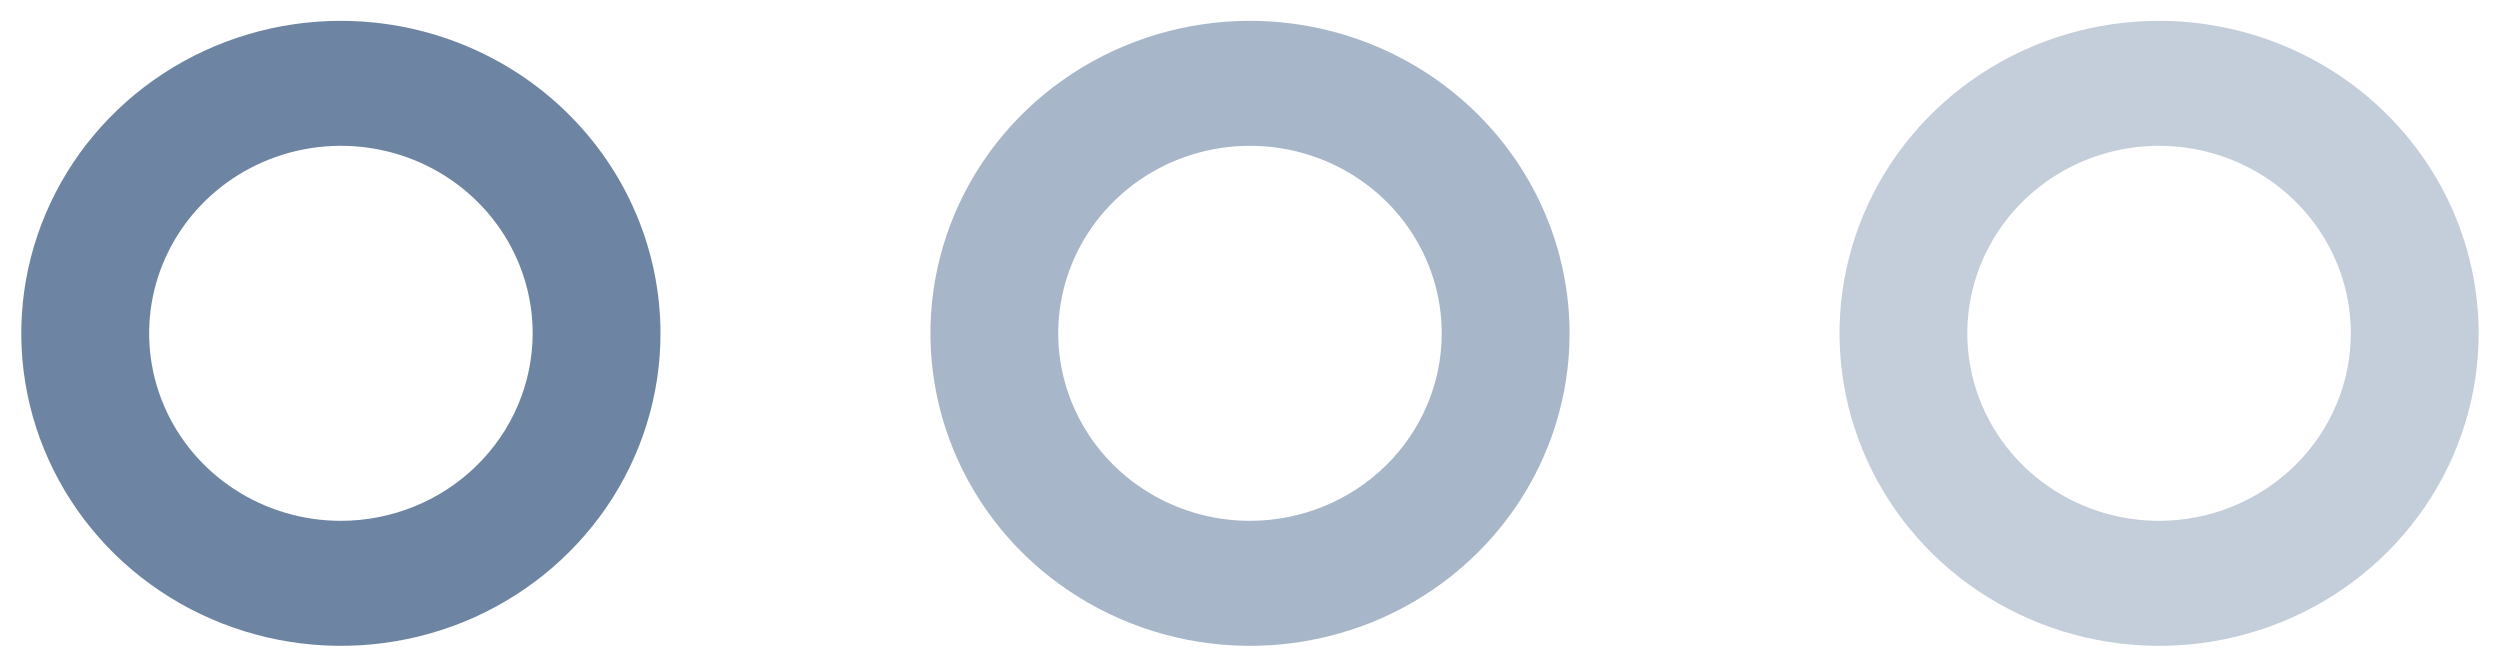
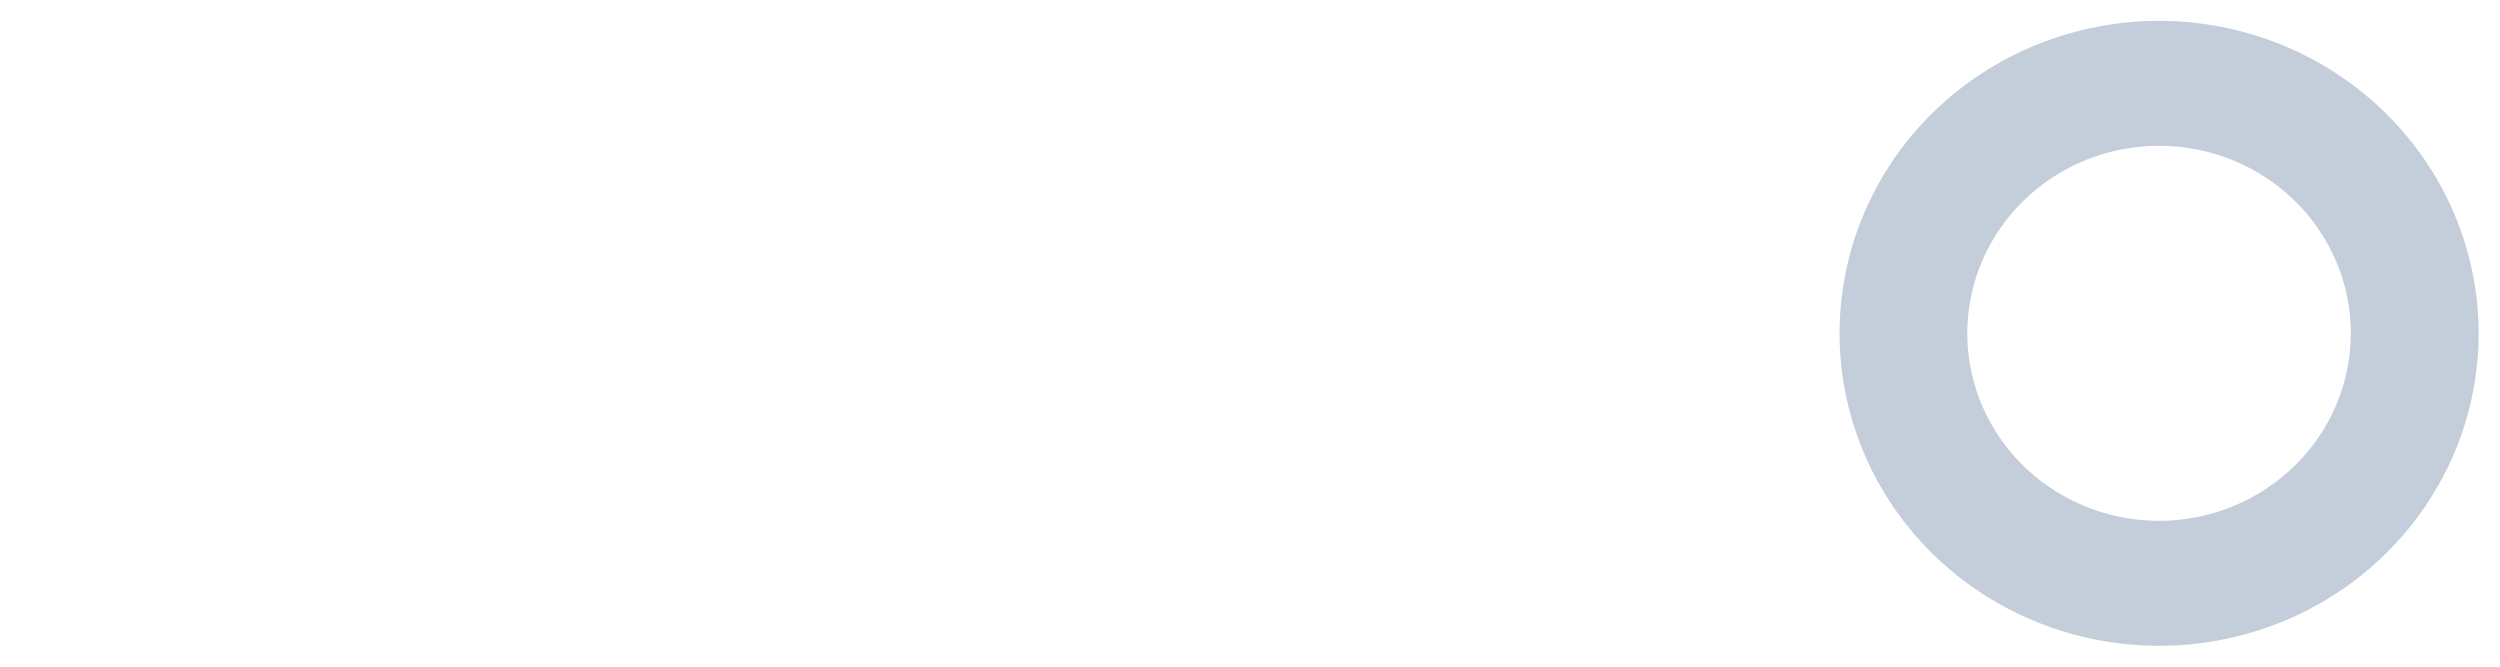
<svg xmlns="http://www.w3.org/2000/svg" width="30" height="8" viewBox="0 0 30 8" fill="none">
-   <path d="M4.091 0.25C3.332 0.25 2.591 0.47 1.96 0.882C1.33 1.294 0.838 1.88 0.548 2.565C0.257 3.25 0.181 4.004 0.329 4.732C0.477 5.459 0.843 6.127 1.379 6.652C1.915 7.176 2.599 7.533 3.343 7.678C4.087 7.823 4.858 7.748 5.559 7.465C6.259 7.181 6.858 6.7 7.28 6.083C7.701 5.467 7.926 4.742 7.926 4C7.925 3.006 7.521 2.053 6.802 1.35C6.083 0.646 5.108 0.251 4.091 0.25ZM4.091 6.25C3.636 6.25 3.191 6.118 2.813 5.871C2.434 5.624 2.139 5.272 1.965 4.861C1.791 4.45 1.745 3.998 1.834 3.561C1.923 3.125 2.142 2.724 2.464 2.409C2.786 2.094 3.196 1.88 3.642 1.793C4.088 1.706 4.551 1.751 4.972 1.921C5.392 2.092 5.751 2.38 6.004 2.75C6.257 3.12 6.392 3.555 6.392 4C6.391 4.597 6.149 5.168 5.717 5.59C5.286 6.012 4.701 6.249 4.091 6.25Z" fill="#6D85A3" />
-   <path d="M15 0.25C14.242 0.25 13.5 0.47 12.869 0.882C12.239 1.294 11.747 1.88 11.457 2.565C11.167 3.25 11.091 4.004 11.239 4.732C11.387 5.459 11.752 6.127 12.288 6.652C12.825 7.176 13.508 7.533 14.252 7.678C14.996 7.823 15.767 7.748 16.468 7.465C17.169 7.181 17.768 6.7 18.189 6.083C18.61 5.467 18.835 4.742 18.835 4C18.834 3.006 18.43 2.053 17.711 1.35C16.992 0.646 16.017 0.251 15 0.25ZM15 6.25C14.545 6.25 14.1 6.118 13.722 5.871C13.343 5.624 13.048 5.272 12.874 4.861C12.7 4.45 12.654 3.998 12.743 3.561C12.832 3.125 13.051 2.724 13.373 2.409C13.695 2.094 14.105 1.88 14.551 1.793C14.998 1.706 15.46 1.751 15.881 1.921C16.301 2.092 16.661 2.38 16.913 2.75C17.166 3.12 17.301 3.555 17.301 4C17.301 4.597 17.058 5.168 16.627 5.59C16.195 6.012 15.61 6.249 15 6.25Z" fill="#6D85A3" fill-opacity="0.6" />
  <g clip-path="url(#clip0_351_343)">
    <path d="M25.909 0.25C25.151 0.25 24.409 0.47 23.778 0.882C23.148 1.294 22.656 1.88 22.366 2.565C22.076 3.25 22 4.004 22.148 4.732C22.296 5.459 22.661 6.127 23.197 6.652C23.733 7.176 24.417 7.533 25.161 7.678C25.905 7.823 26.676 7.748 27.377 7.465C28.078 7.181 28.677 6.7 29.098 6.083C29.519 5.467 29.744 4.742 29.744 4C29.743 3.006 29.339 2.053 28.62 1.35C27.901 0.646 26.926 0.251 25.909 0.25ZM25.909 6.25C25.454 6.25 25.009 6.118 24.631 5.871C24.252 5.624 23.957 5.272 23.783 4.861C23.609 4.45 23.563 3.998 23.652 3.561C23.741 3.125 23.96 2.724 24.282 2.409C24.604 2.094 25.014 1.88 25.46 1.793C25.907 1.706 26.369 1.751 26.79 1.921C27.21 2.092 27.57 2.38 27.822 2.75C28.075 3.12 28.21 3.555 28.21 4C28.209 4.597 27.967 5.168 27.535 5.59C27.104 6.012 26.519 6.249 25.909 6.25Z" fill="#6D85A3" fill-opacity="0.4" />
  </g>
  <defs>
    <clipPath id="clip0_351_343">
      <rect width="8.182" height="8" fill="white" transform="translate(21.818)" />
    </clipPath>
  </defs>
</svg>